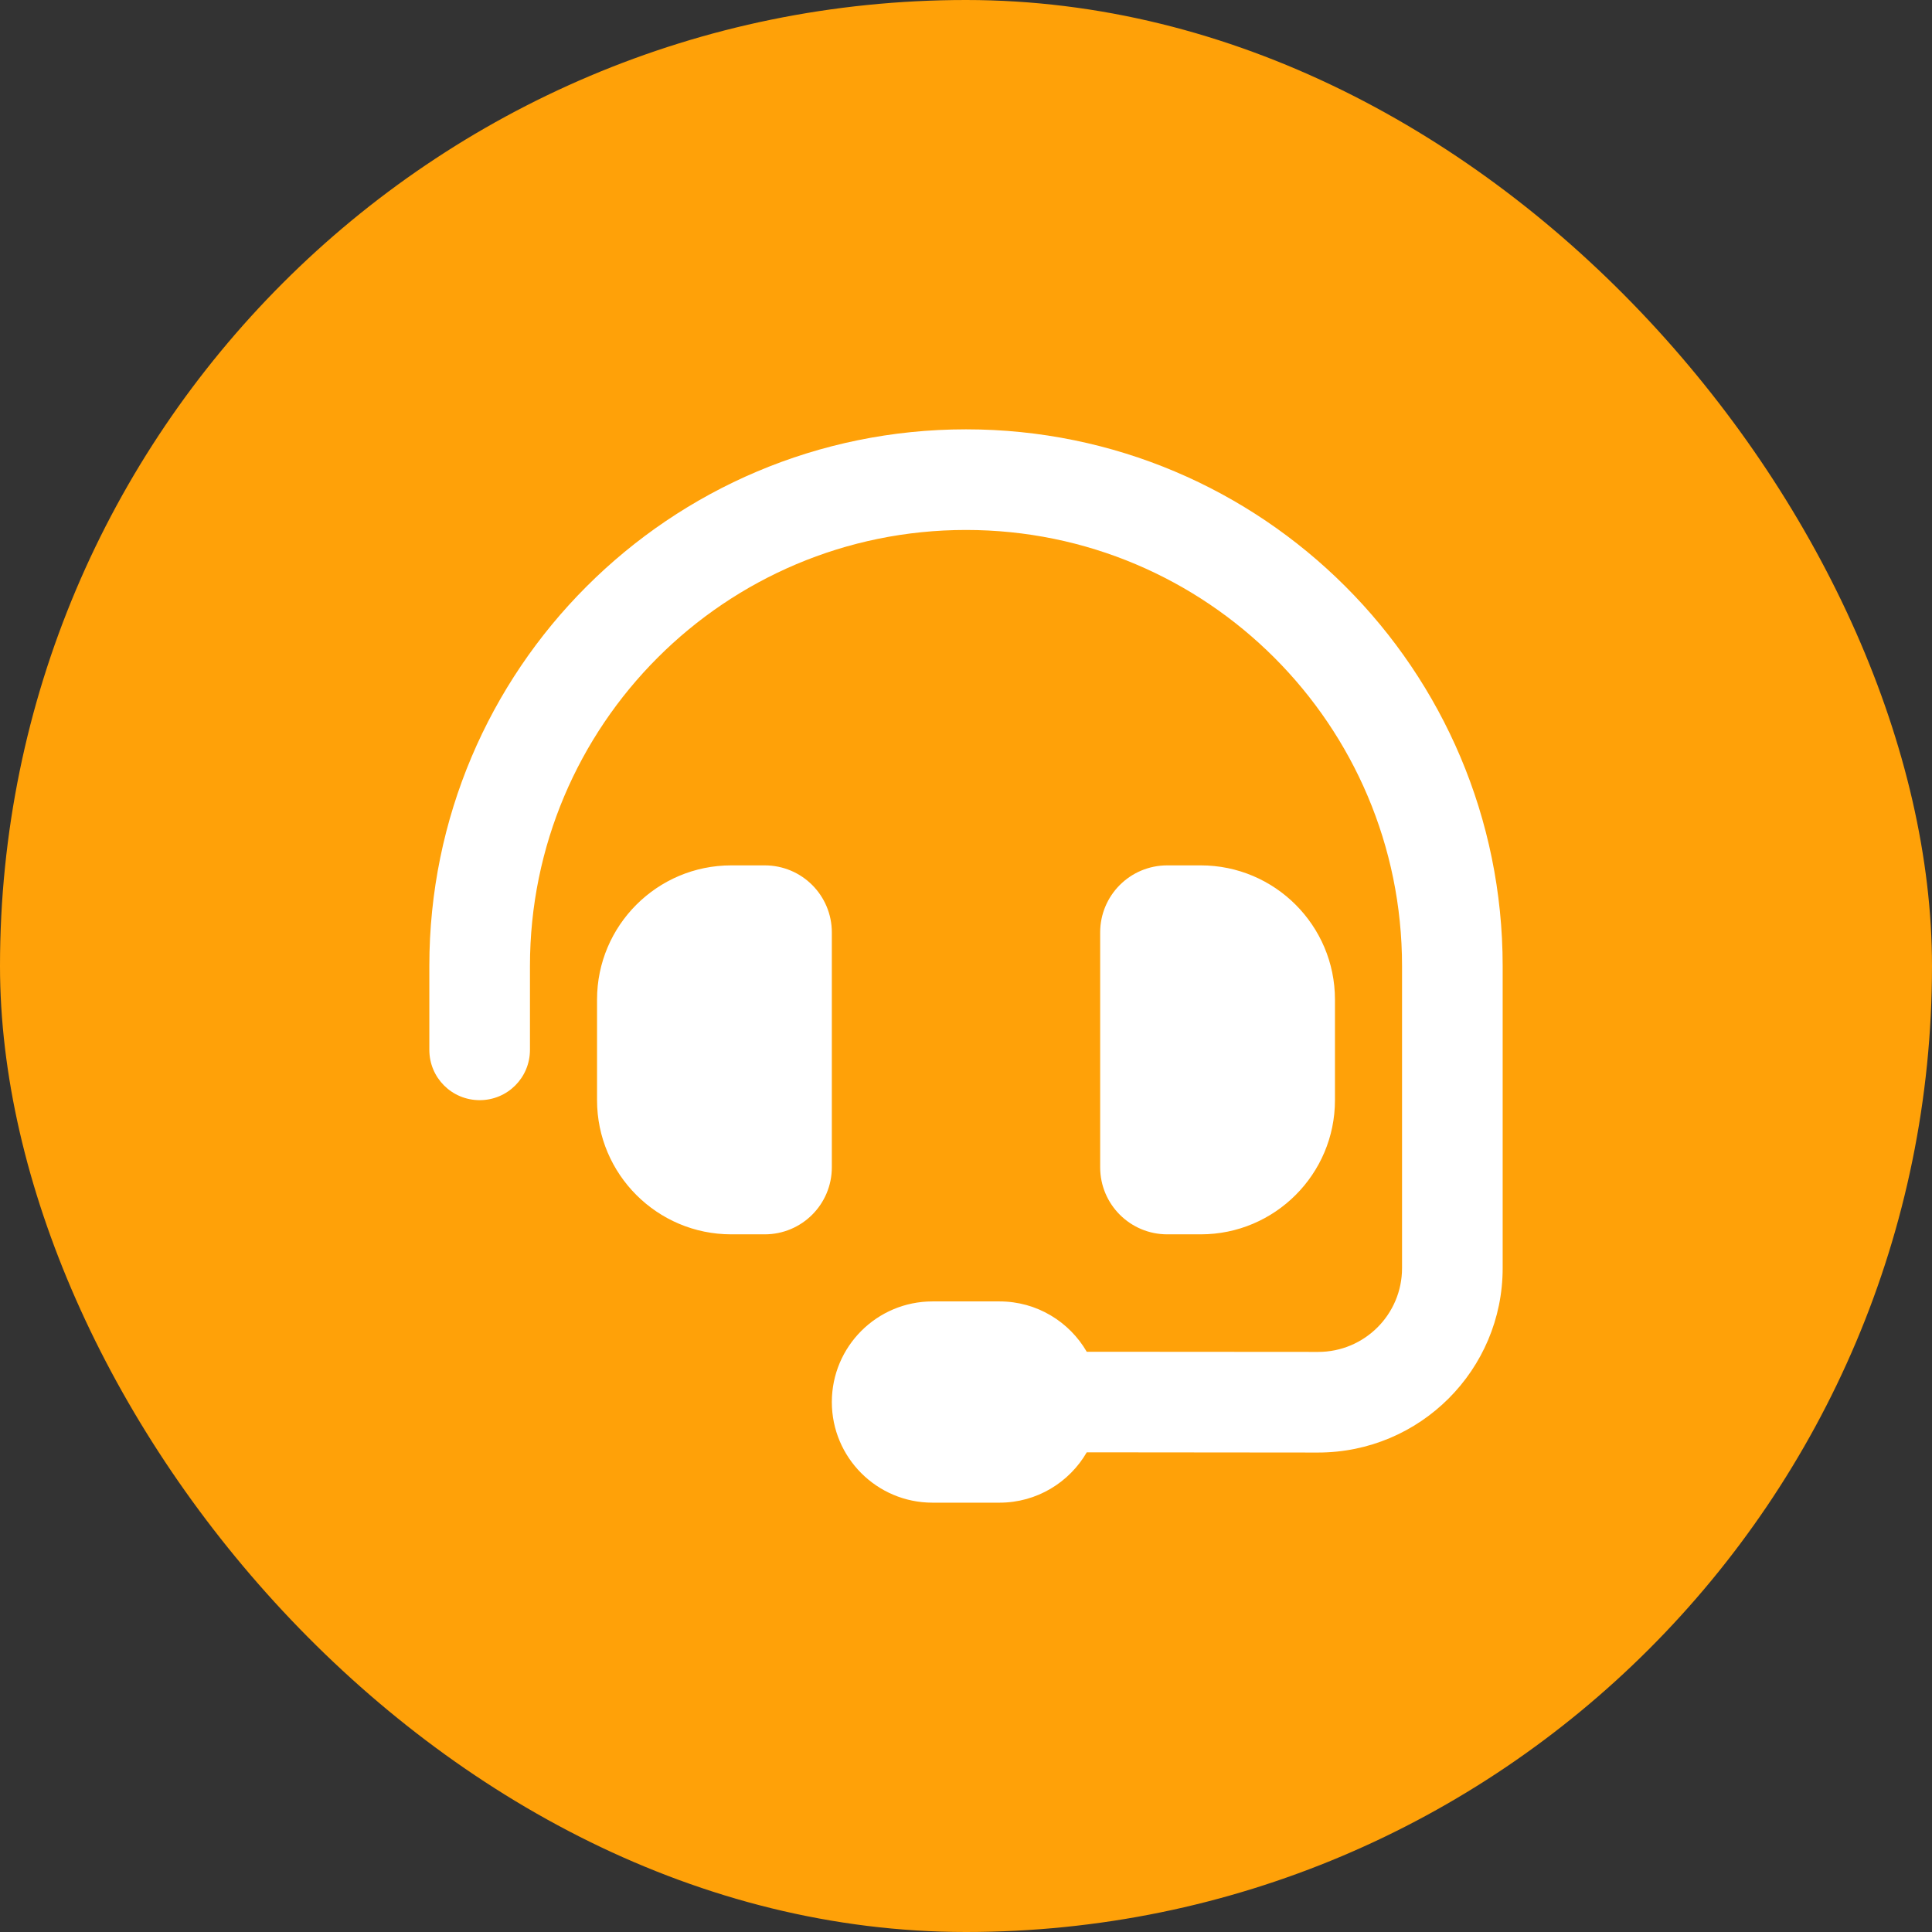
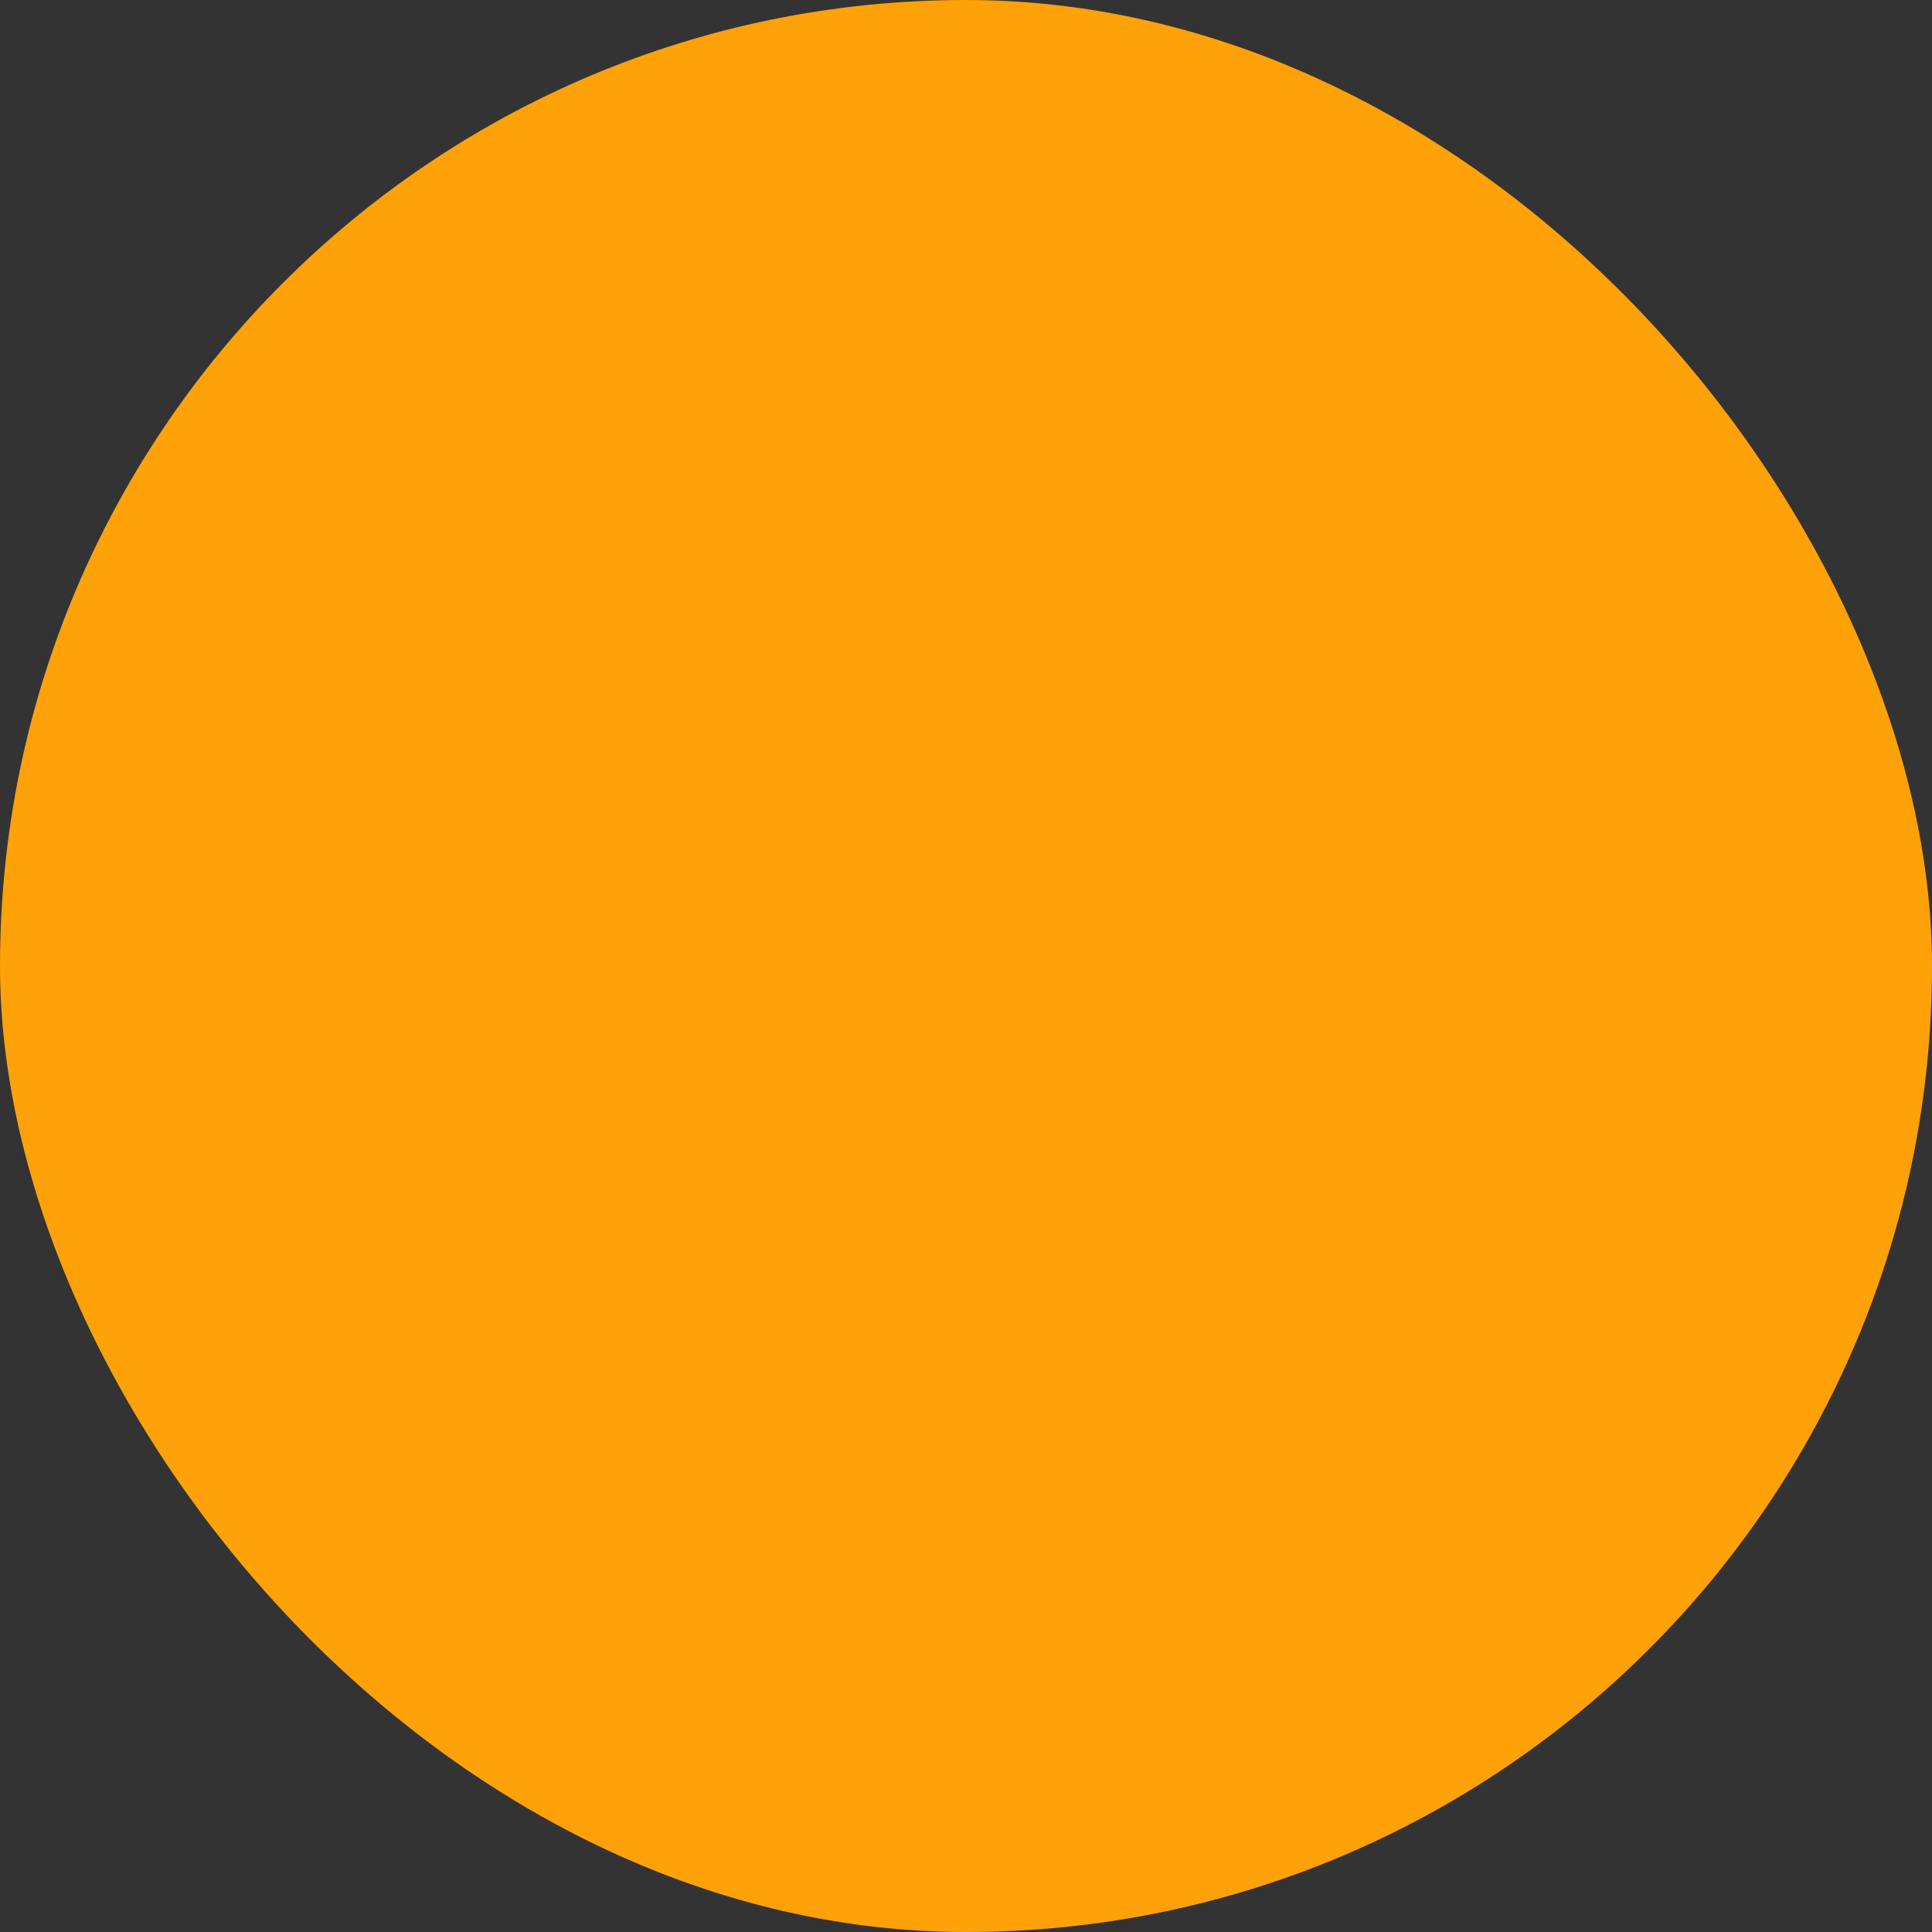
<svg xmlns="http://www.w3.org/2000/svg" width="36" height="36" viewBox="0 0 36 36" fill="none">
  <rect x="0" y="0" width="36" height="36" fill="#333333" stroke="none" />
  <rect width="36" height="36" rx="18" fill="#FFA108" />
  <g clip-path="url(#clip0_666_44271)">
-     <path d="M18 9.875C13.512 9.875 9.875 13.512 9.875 18V19.562C9.875 20.082 9.457 20.5 8.938 20.5C8.418 20.5 8 20.082 8 19.562V18C8 12.477 12.477 8 18 8C23.523 8 28 12.477 28 18V23.629C28 25.527 26.461 27.066 24.559 27.066L20.25 27.062C19.926 27.621 19.32 28 18.625 28H17.375C16.34 28 15.5 27.16 15.5 26.125C15.5 25.09 16.34 24.25 17.375 24.25H18.625C19.32 24.25 19.926 24.629 20.25 25.188L24.562 25.191C25.426 25.191 26.125 24.492 26.125 23.629V18C26.125 13.512 22.488 9.875 18 9.875ZM13.625 16.125H14.25C14.941 16.125 15.5 16.684 15.5 17.375V21.75C15.5 22.441 14.941 23 14.25 23H13.625C12.246 23 11.125 21.879 11.125 20.5V18.625C11.125 17.246 12.246 16.125 13.625 16.125ZM22.375 16.125C23.754 16.125 24.875 17.246 24.875 18.625V20.5C24.875 21.879 23.754 23 22.375 23H21.75C21.059 23 20.5 22.441 20.5 21.75V17.375C20.5 16.684 21.059 16.125 21.75 16.125H22.375Z" fill="white" />
-   </g>
+     </g>
  <defs>
    <clipPath id="clip0_666_44271">
-       <rect width="20" height="20" fill="white" transform="translate(8 8)" />
-     </clipPath>
+       </clipPath>
  </defs>
</svg>